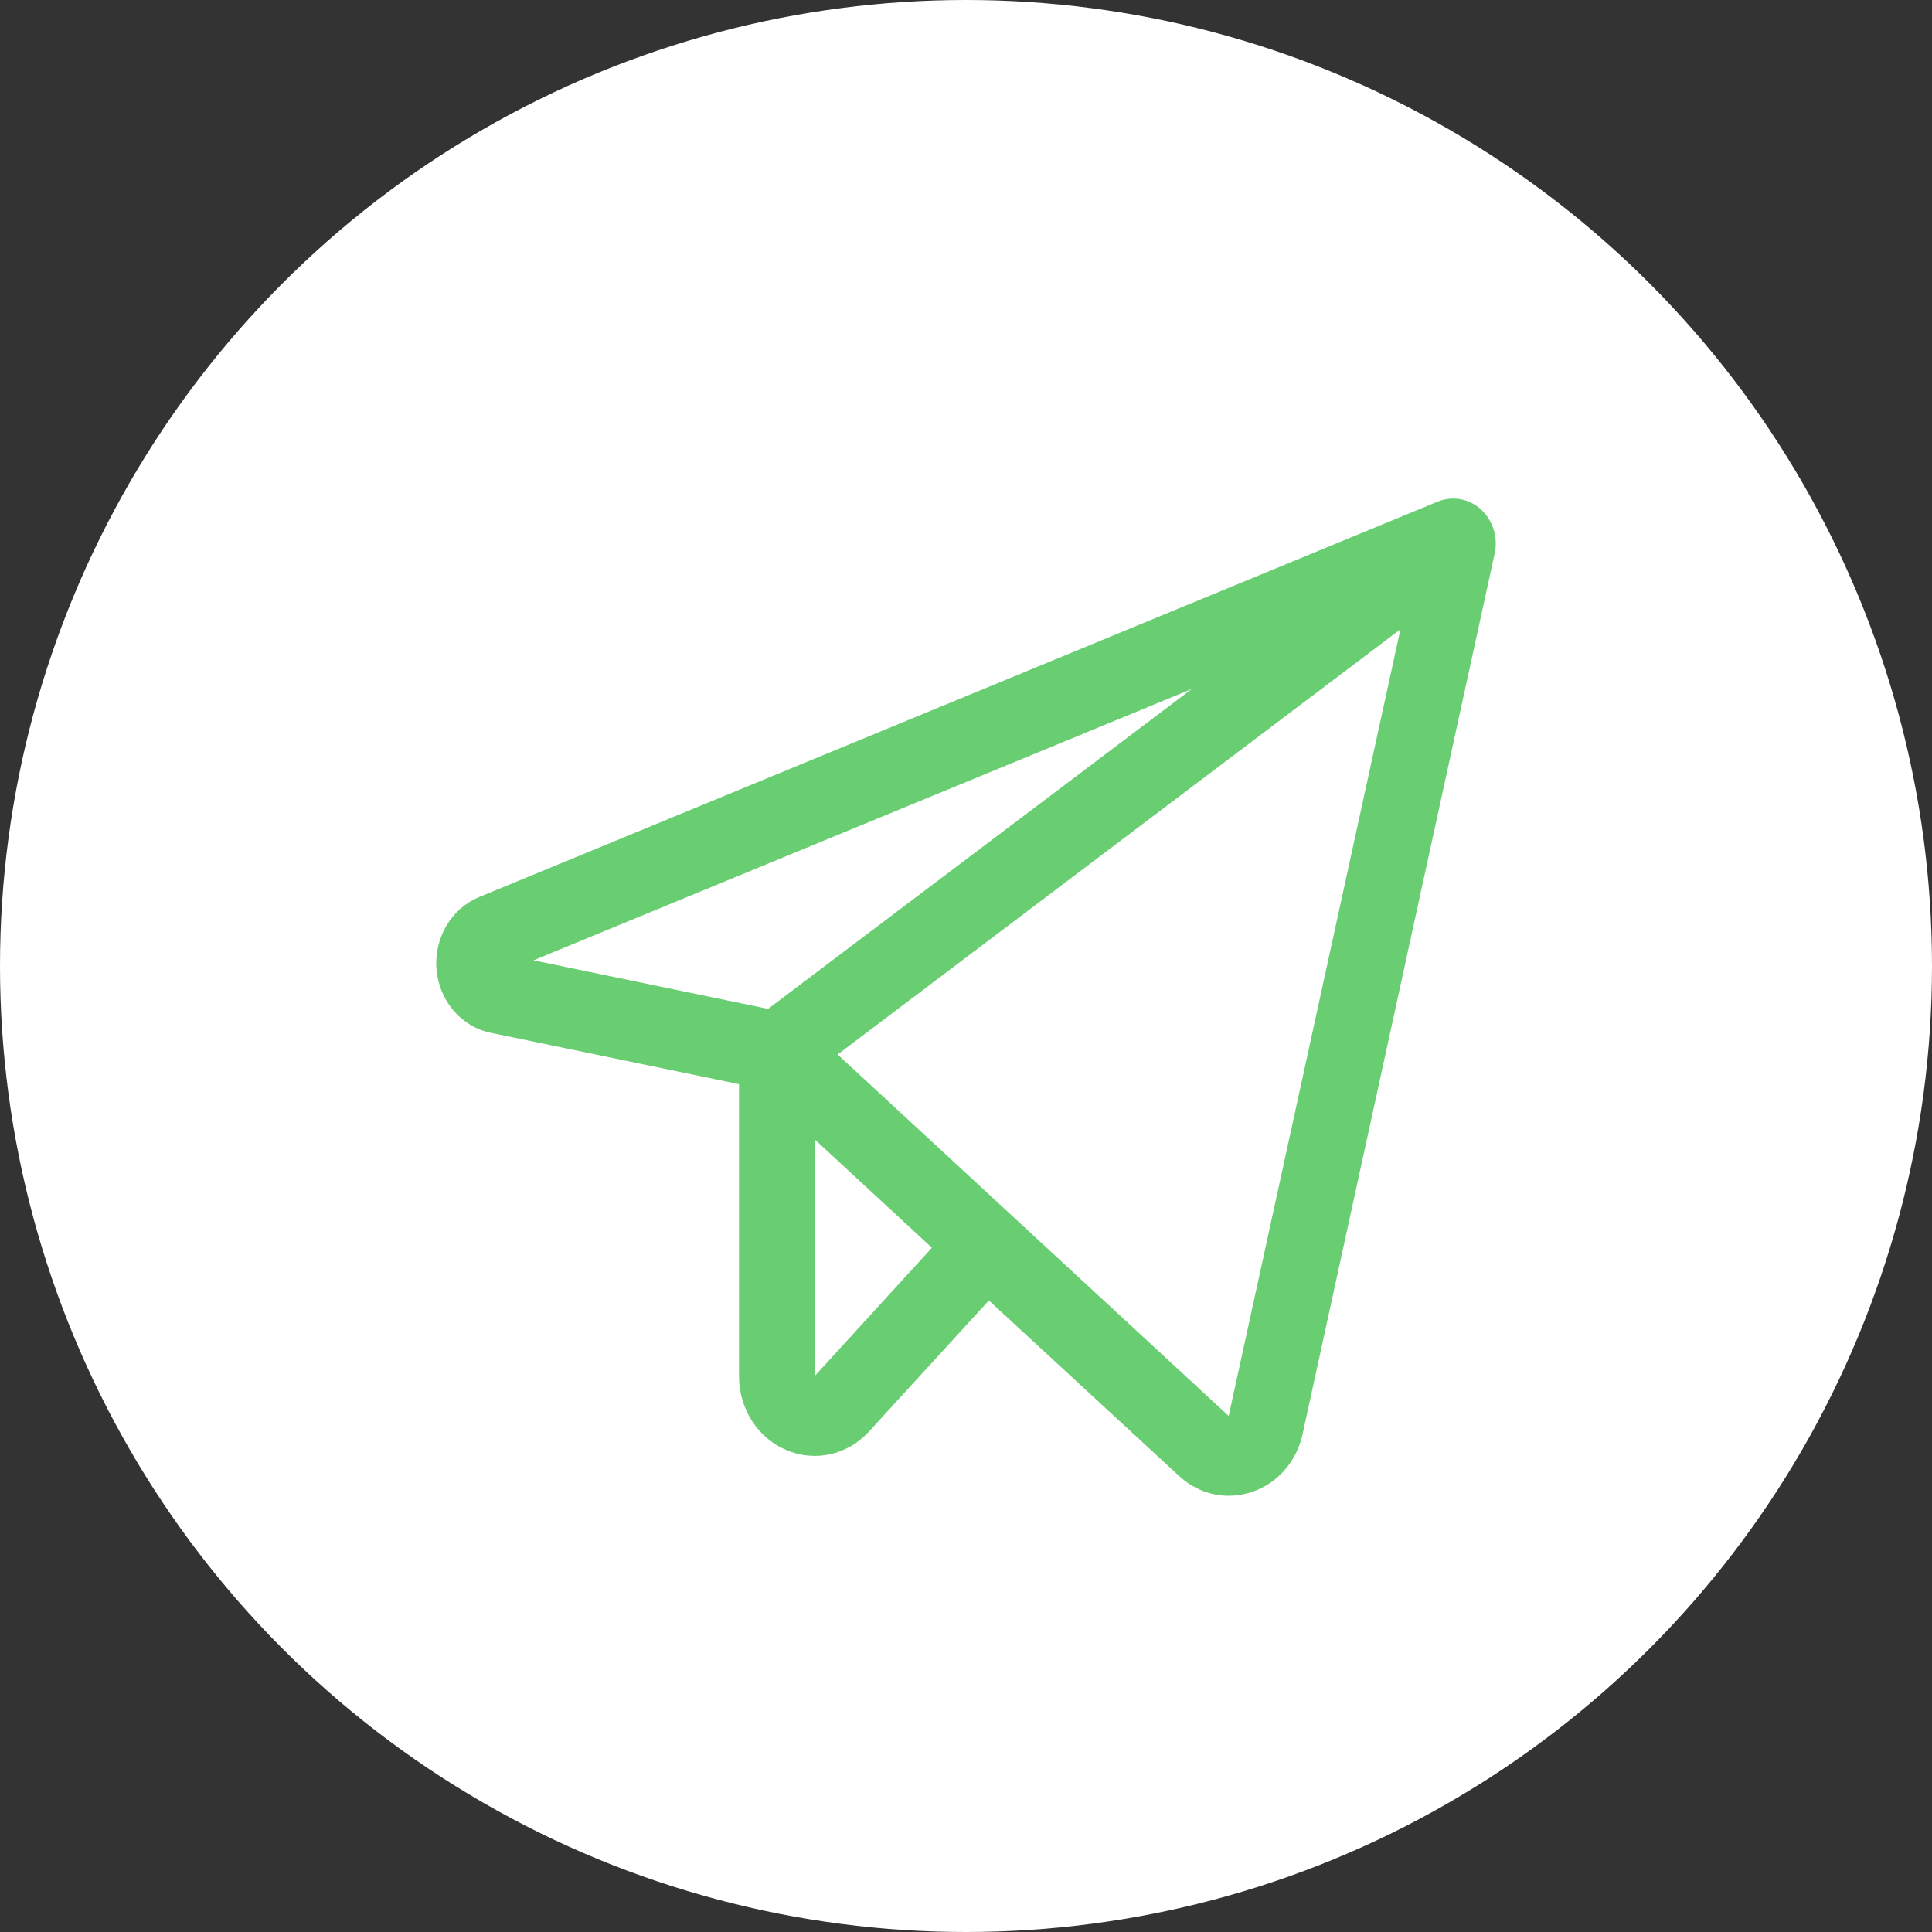
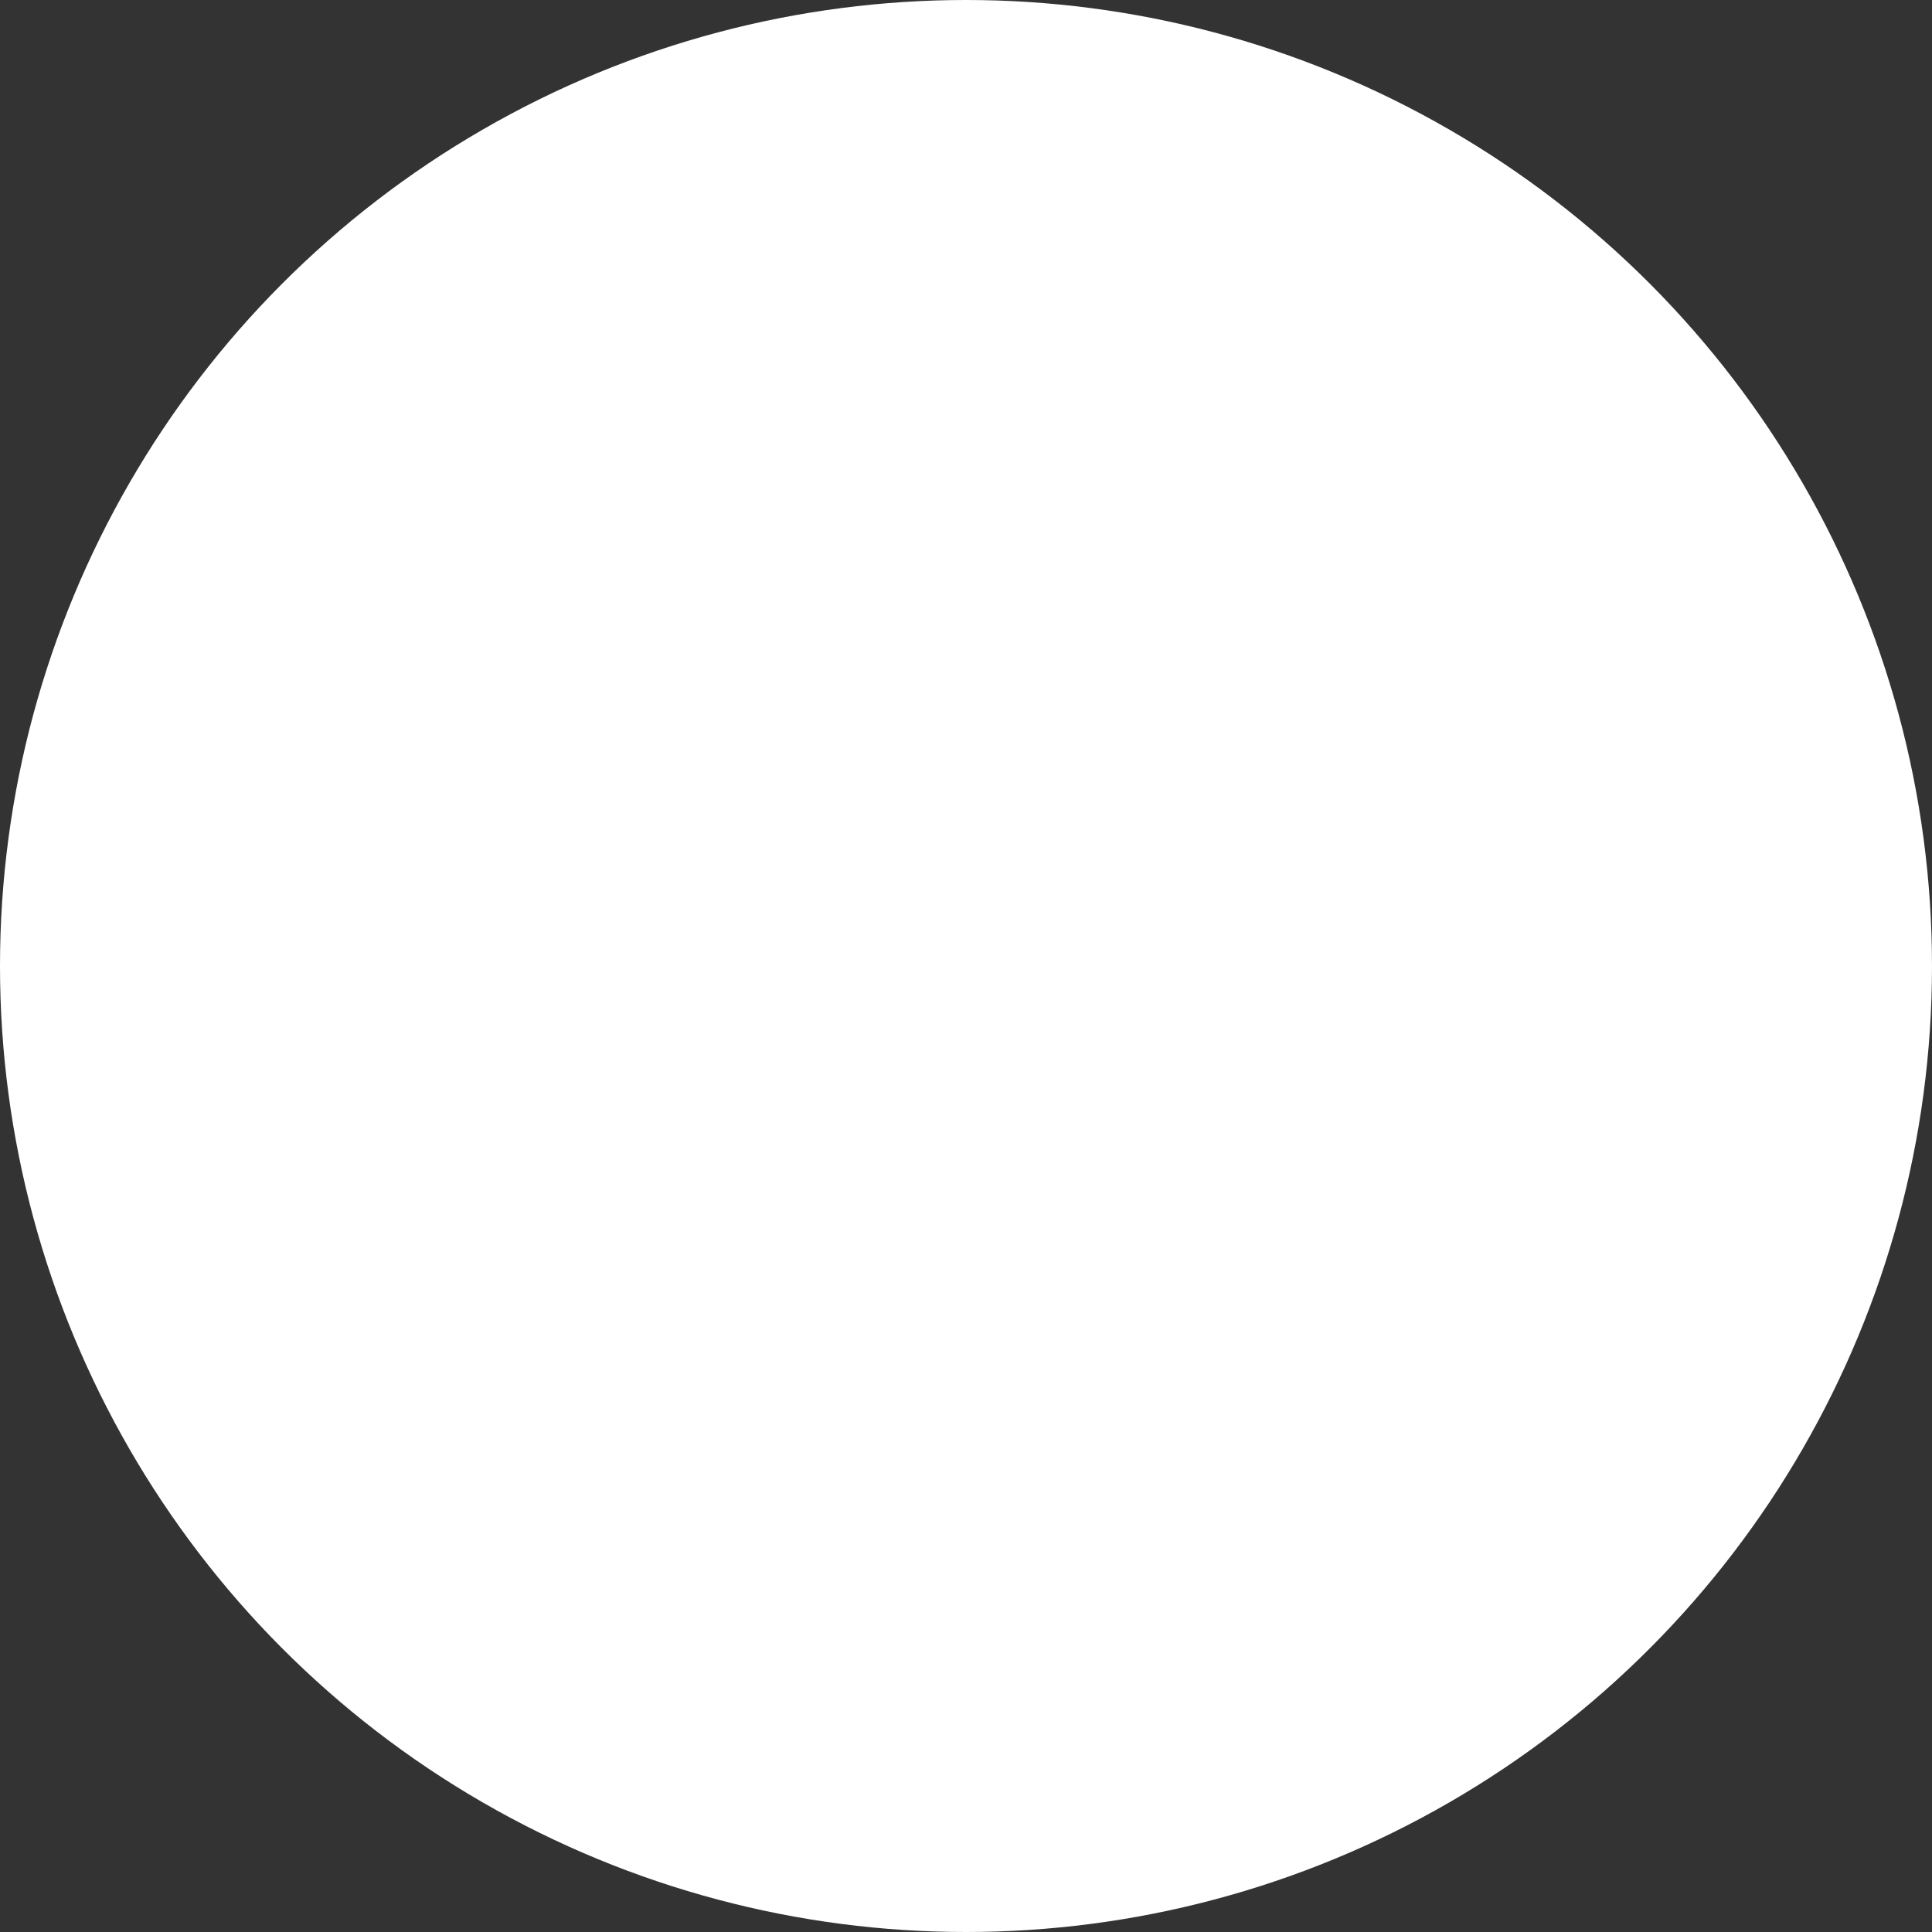
<svg xmlns="http://www.w3.org/2000/svg" width="31" height="31" viewBox="0 0 31 31" fill="none">
  <rect x="0" y="0" width="31" height="31" fill="#333333" stroke="none" />
  <circle cx="15.5" cy="15.5" r="15.5" fill="white" />
-   <path d="M23.764 8.175C23.669 8.089 23.555 8.032 23.433 8.01C23.31 7.988 23.184 8.002 23.068 8.049L7.688 14.394C7.47 14.484 7.286 14.645 7.162 14.855C7.039 15.064 6.983 15.31 7.004 15.556C7.025 15.801 7.121 16.033 7.278 16.216C7.434 16.399 7.643 16.524 7.872 16.571L11.858 17.396V22.08C11.857 22.335 11.929 22.585 12.064 22.796C12.199 23.008 12.392 23.172 12.617 23.266C12.841 23.363 13.088 23.386 13.325 23.333C13.562 23.28 13.778 23.152 13.945 22.968L15.867 20.867L18.916 23.68C19.136 23.886 19.419 24 19.713 24C19.842 24 19.97 23.979 20.093 23.937C20.293 23.87 20.473 23.749 20.615 23.585C20.757 23.422 20.856 23.223 20.902 23.006L23.983 8.88C24.011 8.752 24.005 8.62 23.966 8.495C23.927 8.371 23.857 8.261 23.764 8.175ZM19.123 11.055L12.324 16.188L8.56 15.409L19.123 11.055ZM13.072 22.08V18.282L14.953 20.021L13.072 22.08ZM19.715 22.72L13.44 16.92L22.471 10.097L19.715 22.72Z" fill="#69CE72" />
</svg>